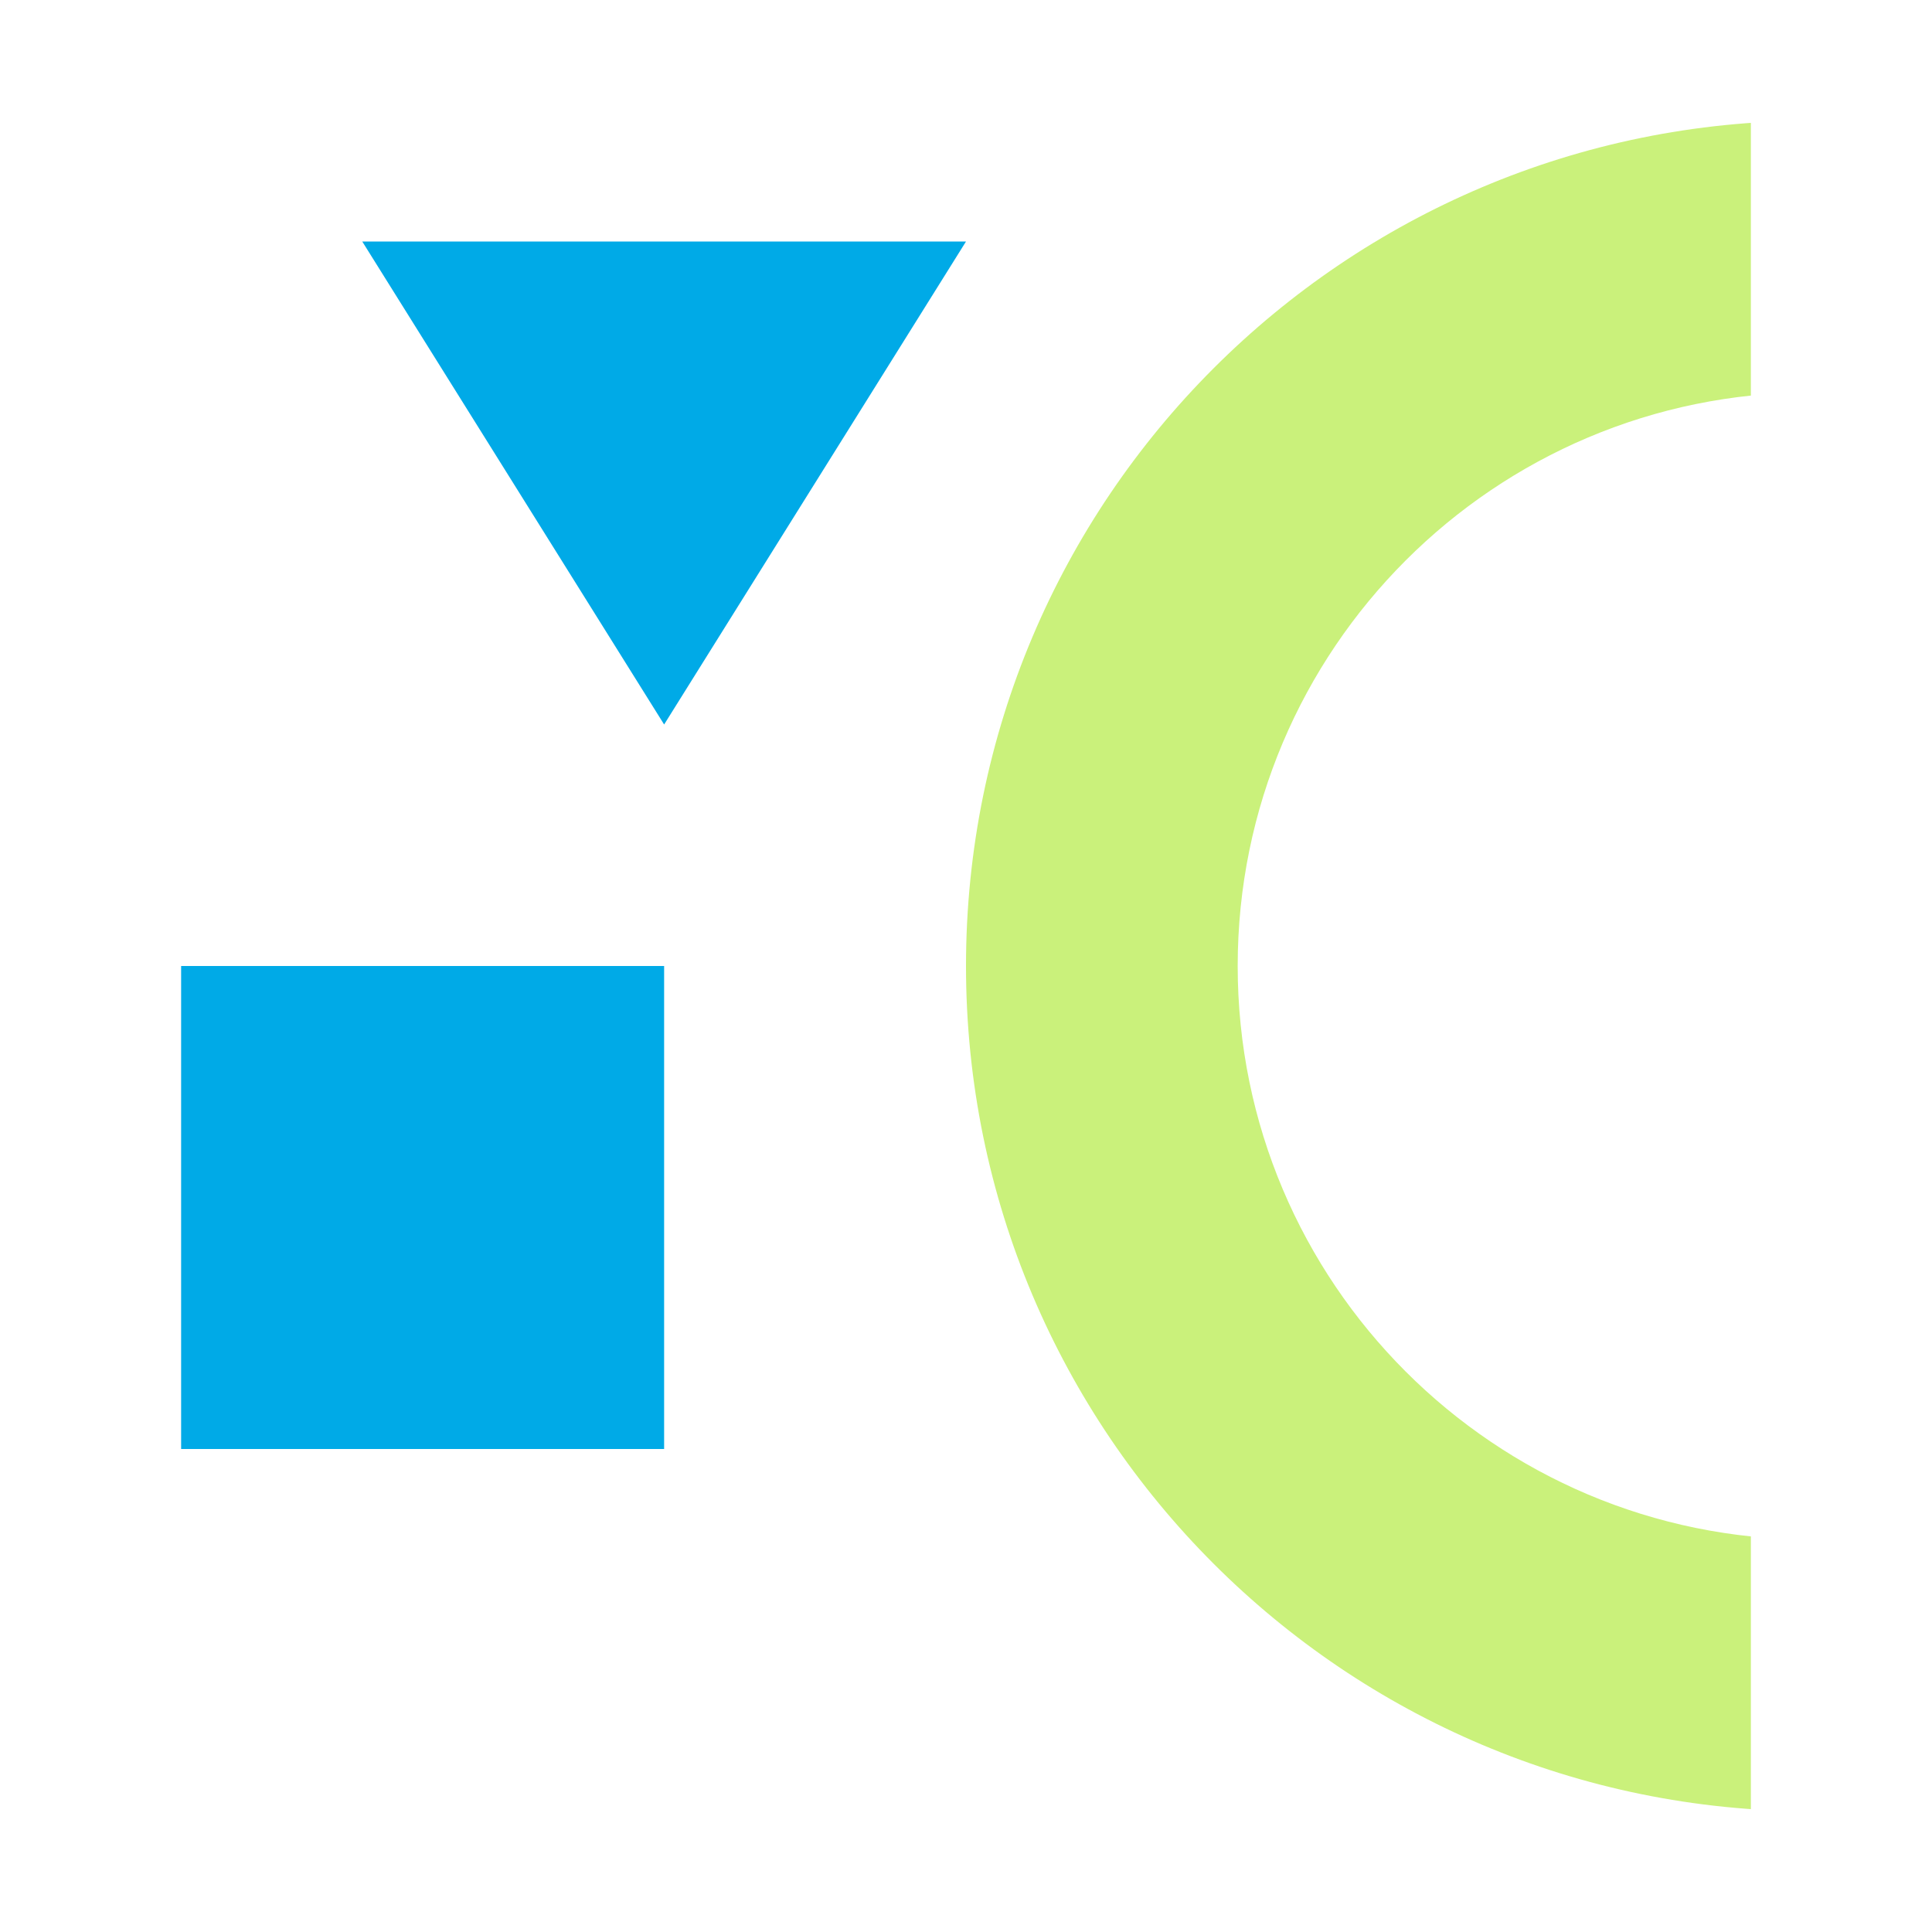
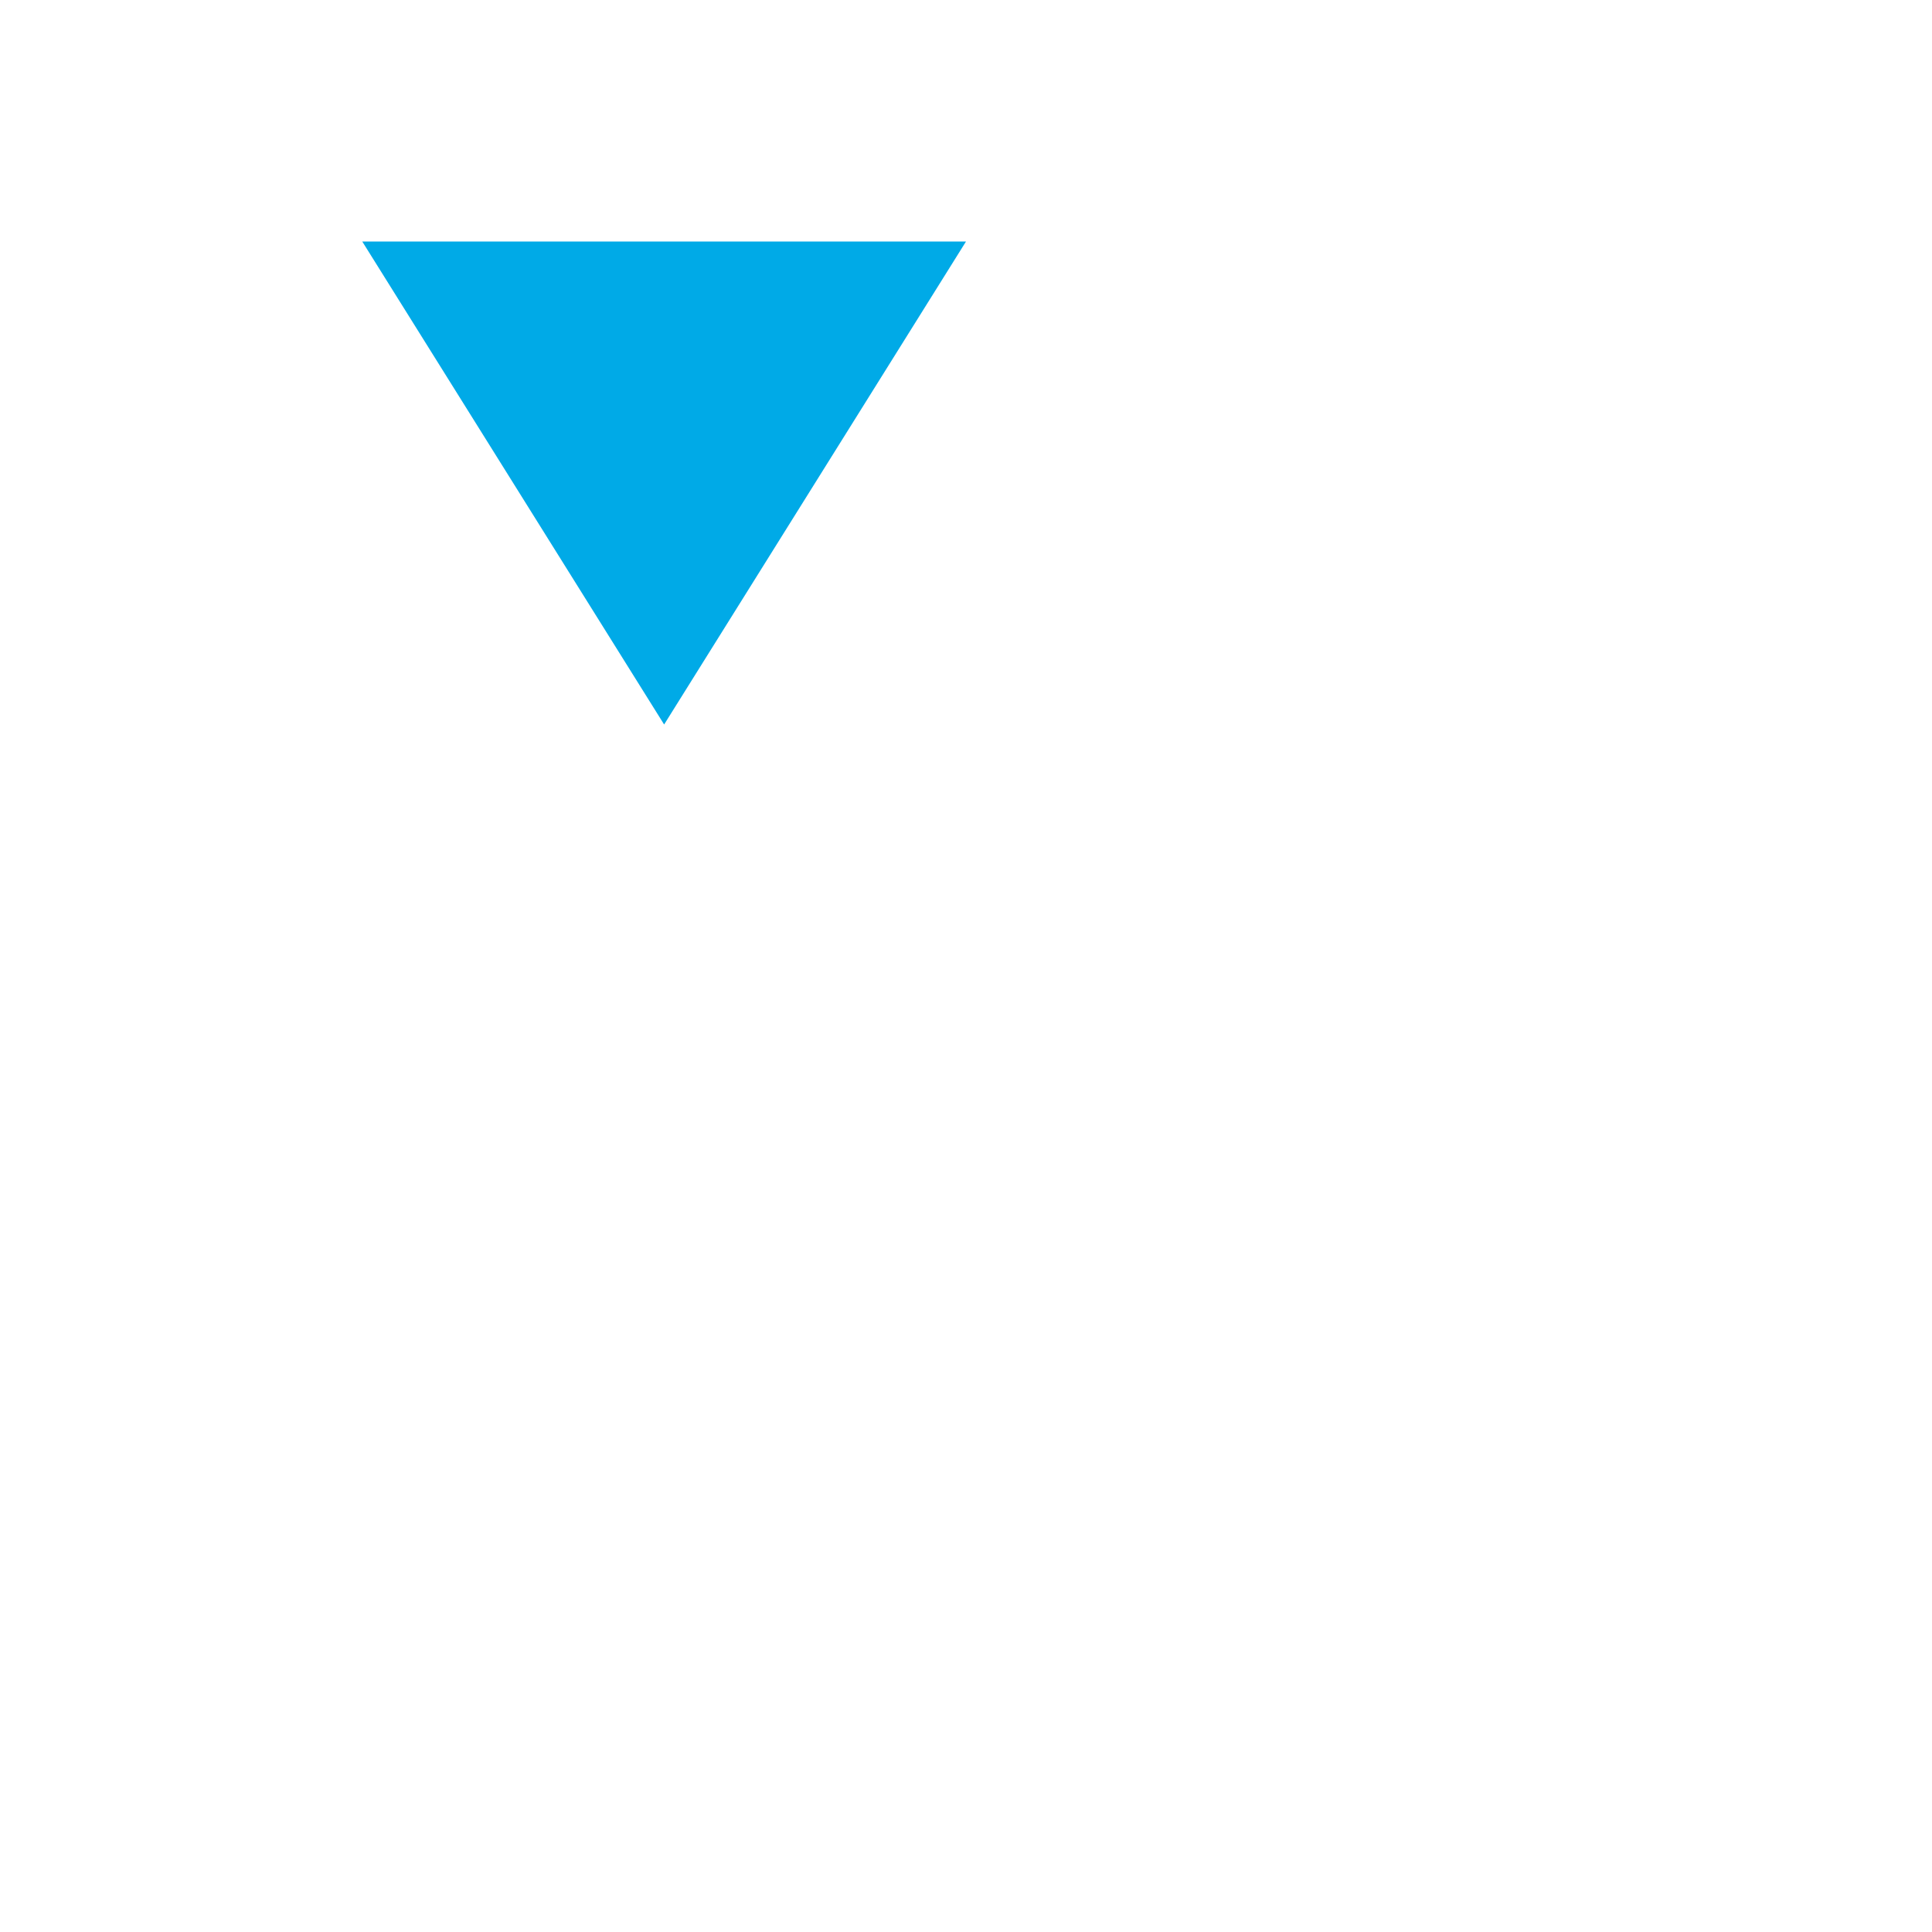
<svg xmlns="http://www.w3.org/2000/svg" width="64" height="64" viewBox="0 0 64 64" fill="none">
  <g clip-path="url(#clip0_2092_19631)">
-     <path fill-rule="evenodd" clip-rule="evenodd" d="M79 32C79 21.507 70.493 13 60 13C49.507 13 41 21.507 41 32C41 42.493 49.507 51 60 51C70.493 51 79 42.493 79 32ZM88 32C88 16.536 75.464 4 60 4C44.536 4 32 16.536 32 32C32 47.464 44.536 60 60 60C75.464 60 88 47.464 88 32Z" fill="#CAF17B" />
-   </g>
-   <path d="M22 32L22 48L6 48L6 32L22 32Z" fill="#00AAE7" />
+     </g>
  <path d="M22 24L12 8L32 8L22 24Z" fill="#00AAE7" />
  <defs>
    <clipPath id="clip0_2092_19631">
-       <rect width="56" height="26" fill="white" transform="translate(32 60) rotate(-90)" />
-     </clipPath>
+       </clipPath>
  </defs>
</svg>